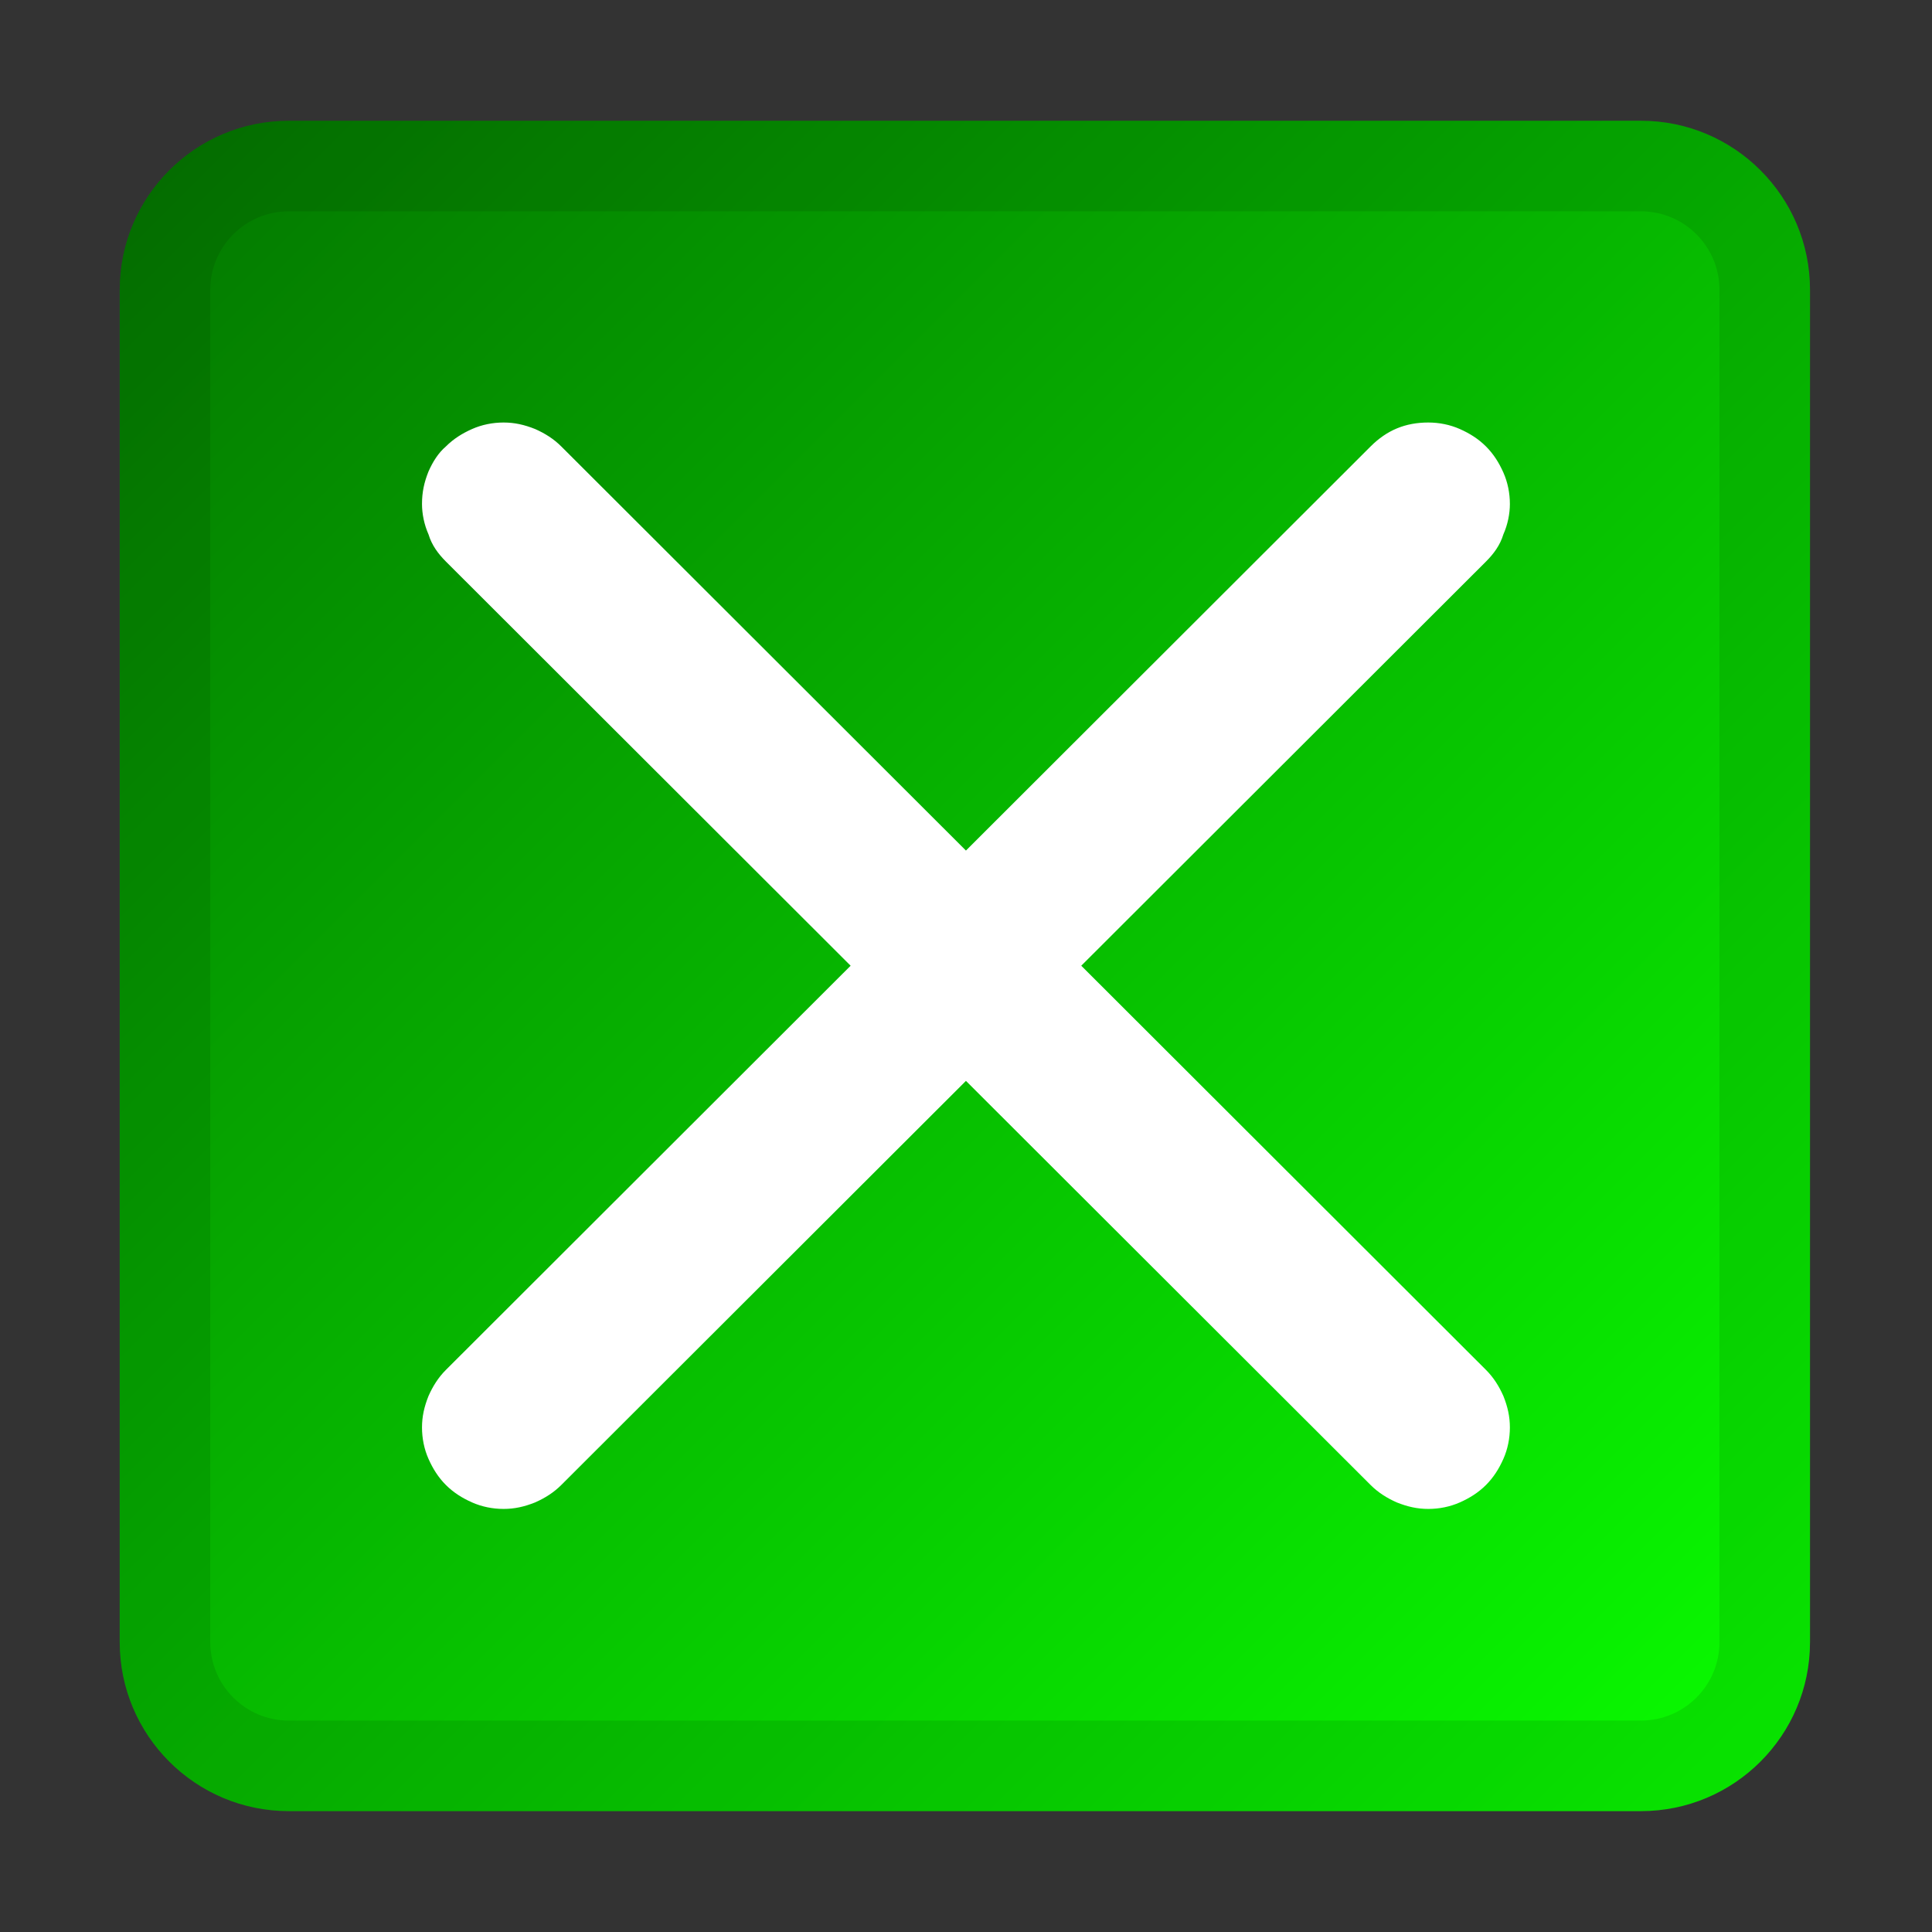
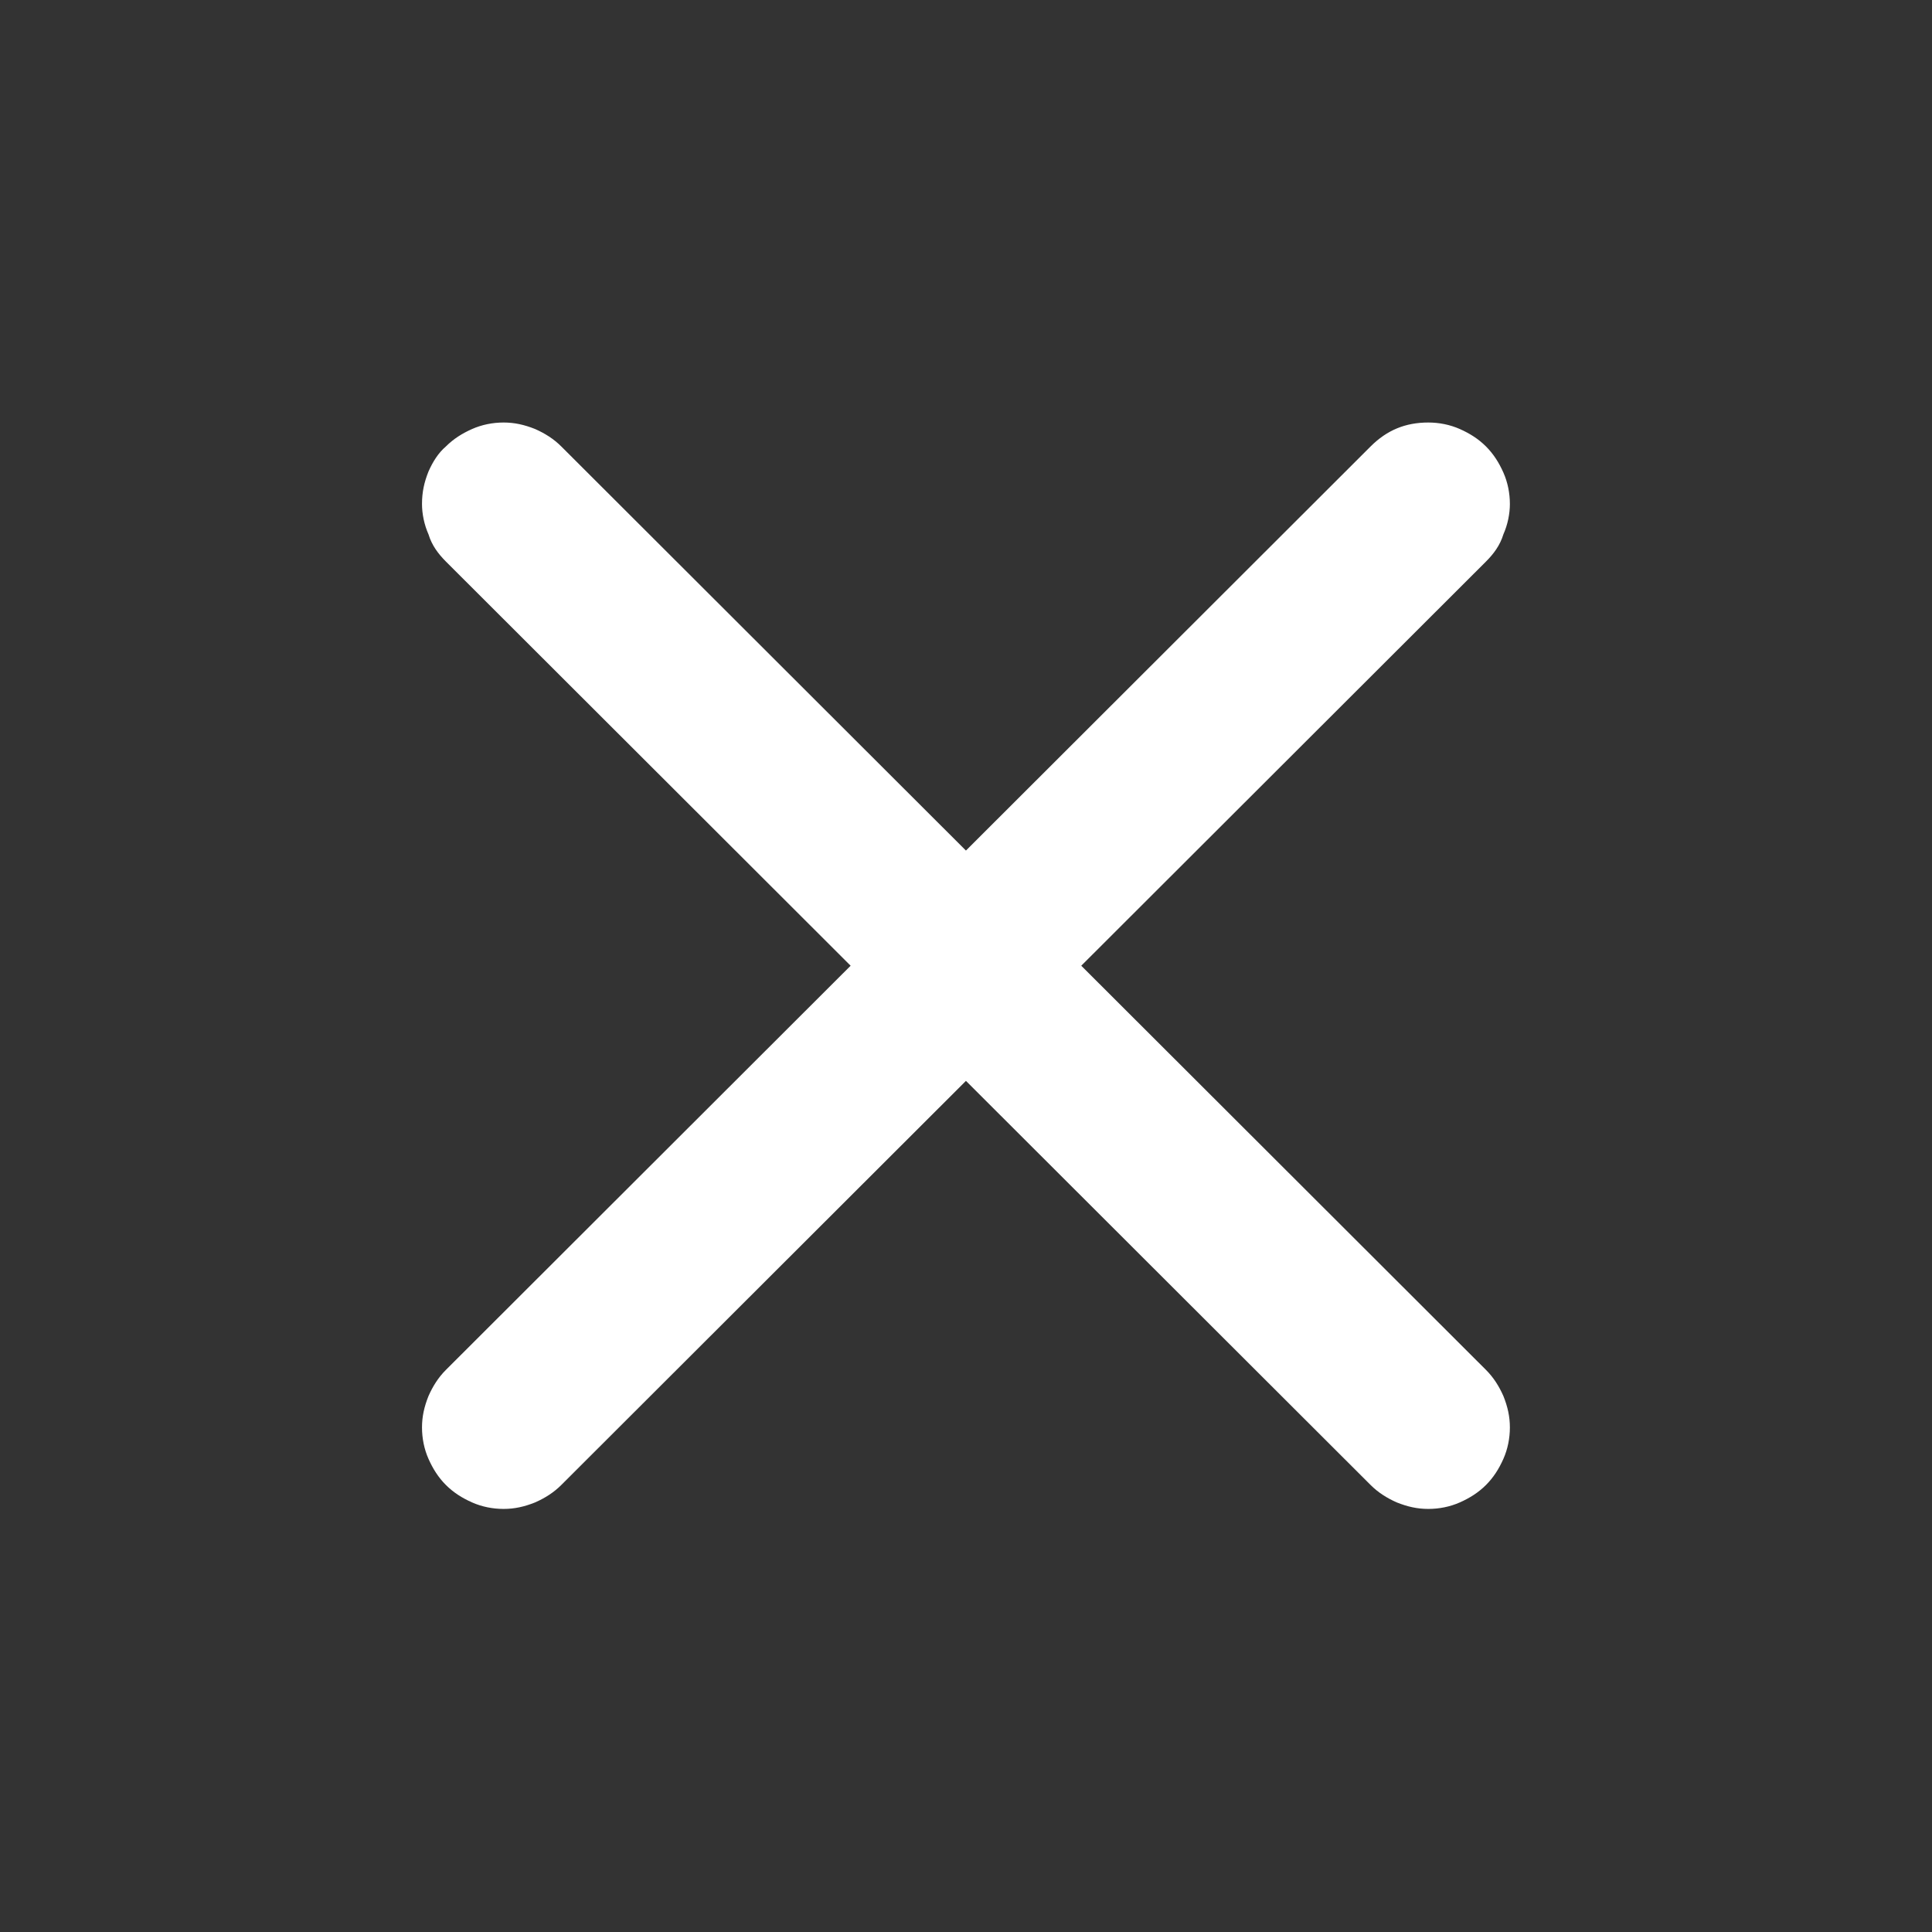
<svg xmlns="http://www.w3.org/2000/svg" xmlns:ns1="http://www.serif.com/" width="100%" height="100%" viewBox="0 0 256 256" version="1.1" xml:space="preserve" style="fill-rule:evenodd;clip-rule:evenodd;stroke-linejoin:round;stroke-miterlimit:2;">
  <rect x="0" y="0" width="256" height="256" fill="#333333" stroke="none" />
  <g id="_256" ns1:id="256" transform="matrix(1.164,0,0,0.914,430.545,9.143)">
    <rect x="-370" y="-10" width="220" height="280" style="fill:none;" />
    <g transform="matrix(0.859,0,0,1.094,-370,-10)">
-       <path d="M240,38.4C240,26.037 229.963,16 217.6,16L38.4,16C26.037,16 16,26.037 16,38.4L16,217.6C16,229.963 26.037,240 38.4,240L217.6,240C229.963,240 240,229.963 240,217.6L240,38.4Z" style="fill:url(#_Linear1);" />
-       <path d="M240,38.4L240,217.6C240,229.963 229.963,240 217.6,240L38.4,240C26.037,240 16,229.963 16,217.6L16,38.4C16,26.037 26.037,16 38.4,16L217.6,16C229.963,16 240,26.037 240,38.4ZM228,38.4C228,32.66 223.34,28 217.6,28L38.4,28C32.66,28 28,32.66 28,38.4L28,217.6C28,223.34 32.66,228 38.4,228L217.6,228C223.34,228 228,223.34 228,217.6L228,38.4Z" style="fill-opacity:0.1;" />
-     </g>
+       </g>
    <g transform="matrix(0.688,0,0,0.875,-362.437,31.125)">
      <g transform="matrix(180,0,0,180,59,203)">
        <path d="M0.5,-0.394L0.128,-0.022C0.121,-0.015 0.113,-0.01 0.104,-0.006C0.094,-0.002 0.085,-0 0.075,-0C0.065,-0 0.055,-0.002 0.046,-0.006C0.037,-0.01 0.029,-0.015 0.022,-0.022C0.015,-0.029 0.01,-0.037 0.006,-0.046C0.002,-0.055 0,-0.065 0,-0.075C0,-0.085 0.002,-0.094 0.006,-0.104C0.01,-0.113 0.015,-0.121 0.022,-0.128L0.394,-0.5L0.022,-0.872C0.015,-0.879 0.009,-0.887 0.006,-0.897C0.002,-0.906 0,-0.916 0,-0.925C0,-0.936 0.002,-0.945 0.006,-0.955C0.01,-0.964 0.015,-0.972 0.022,-0.978C0.029,-0.985 0.037,-0.99 0.046,-0.994C0.055,-0.998 0.065,-1 0.075,-1C0.085,-1 0.094,-0.998 0.104,-0.994C0.113,-0.99 0.121,-0.985 0.128,-0.978L0.5,-0.606L0.872,-0.978C0.887,-0.993 0.904,-1 0.925,-1C0.935,-1 0.945,-0.998 0.954,-0.994C0.963,-0.99 0.971,-0.985 0.978,-0.978C0.985,-0.971 0.99,-0.963 0.994,-0.954C0.998,-0.945 1,-0.935 1,-0.925C1,-0.916 0.998,-0.906 0.994,-0.897C0.991,-0.887 0.985,-0.879 0.978,-0.872L0.606,-0.5L0.978,-0.128C0.985,-0.121 0.99,-0.113 0.994,-0.104C0.998,-0.094 1,-0.085 1,-0.075C1,-0.065 0.998,-0.055 0.994,-0.046C0.99,-0.037 0.985,-0.029 0.978,-0.022C0.971,-0.015 0.963,-0.01 0.954,-0.006C0.945,-0.002 0.935,-0 0.925,-0C0.915,-0 0.906,-0.002 0.896,-0.006C0.887,-0.01 0.879,-0.015 0.872,-0.022L0.5,-0.394Z" style="fill:white;fill-rule:nonzero;" />
      </g>
    </g>
  </g>
  <defs>
    <linearGradient id="_Linear1" x1="0" y1="0" x2="1" y2="0" gradientUnits="userSpaceOnUse" gradientTransform="matrix(224,224,-224,224,16,16)">
      <stop offset="0" style="stop-color:rgb(4,117,0);stop-opacity:1" />
      <stop offset="1" style="stop-color:rgb(9,255,0);stop-opacity:1" />
    </linearGradient>
  </defs>
</svg>